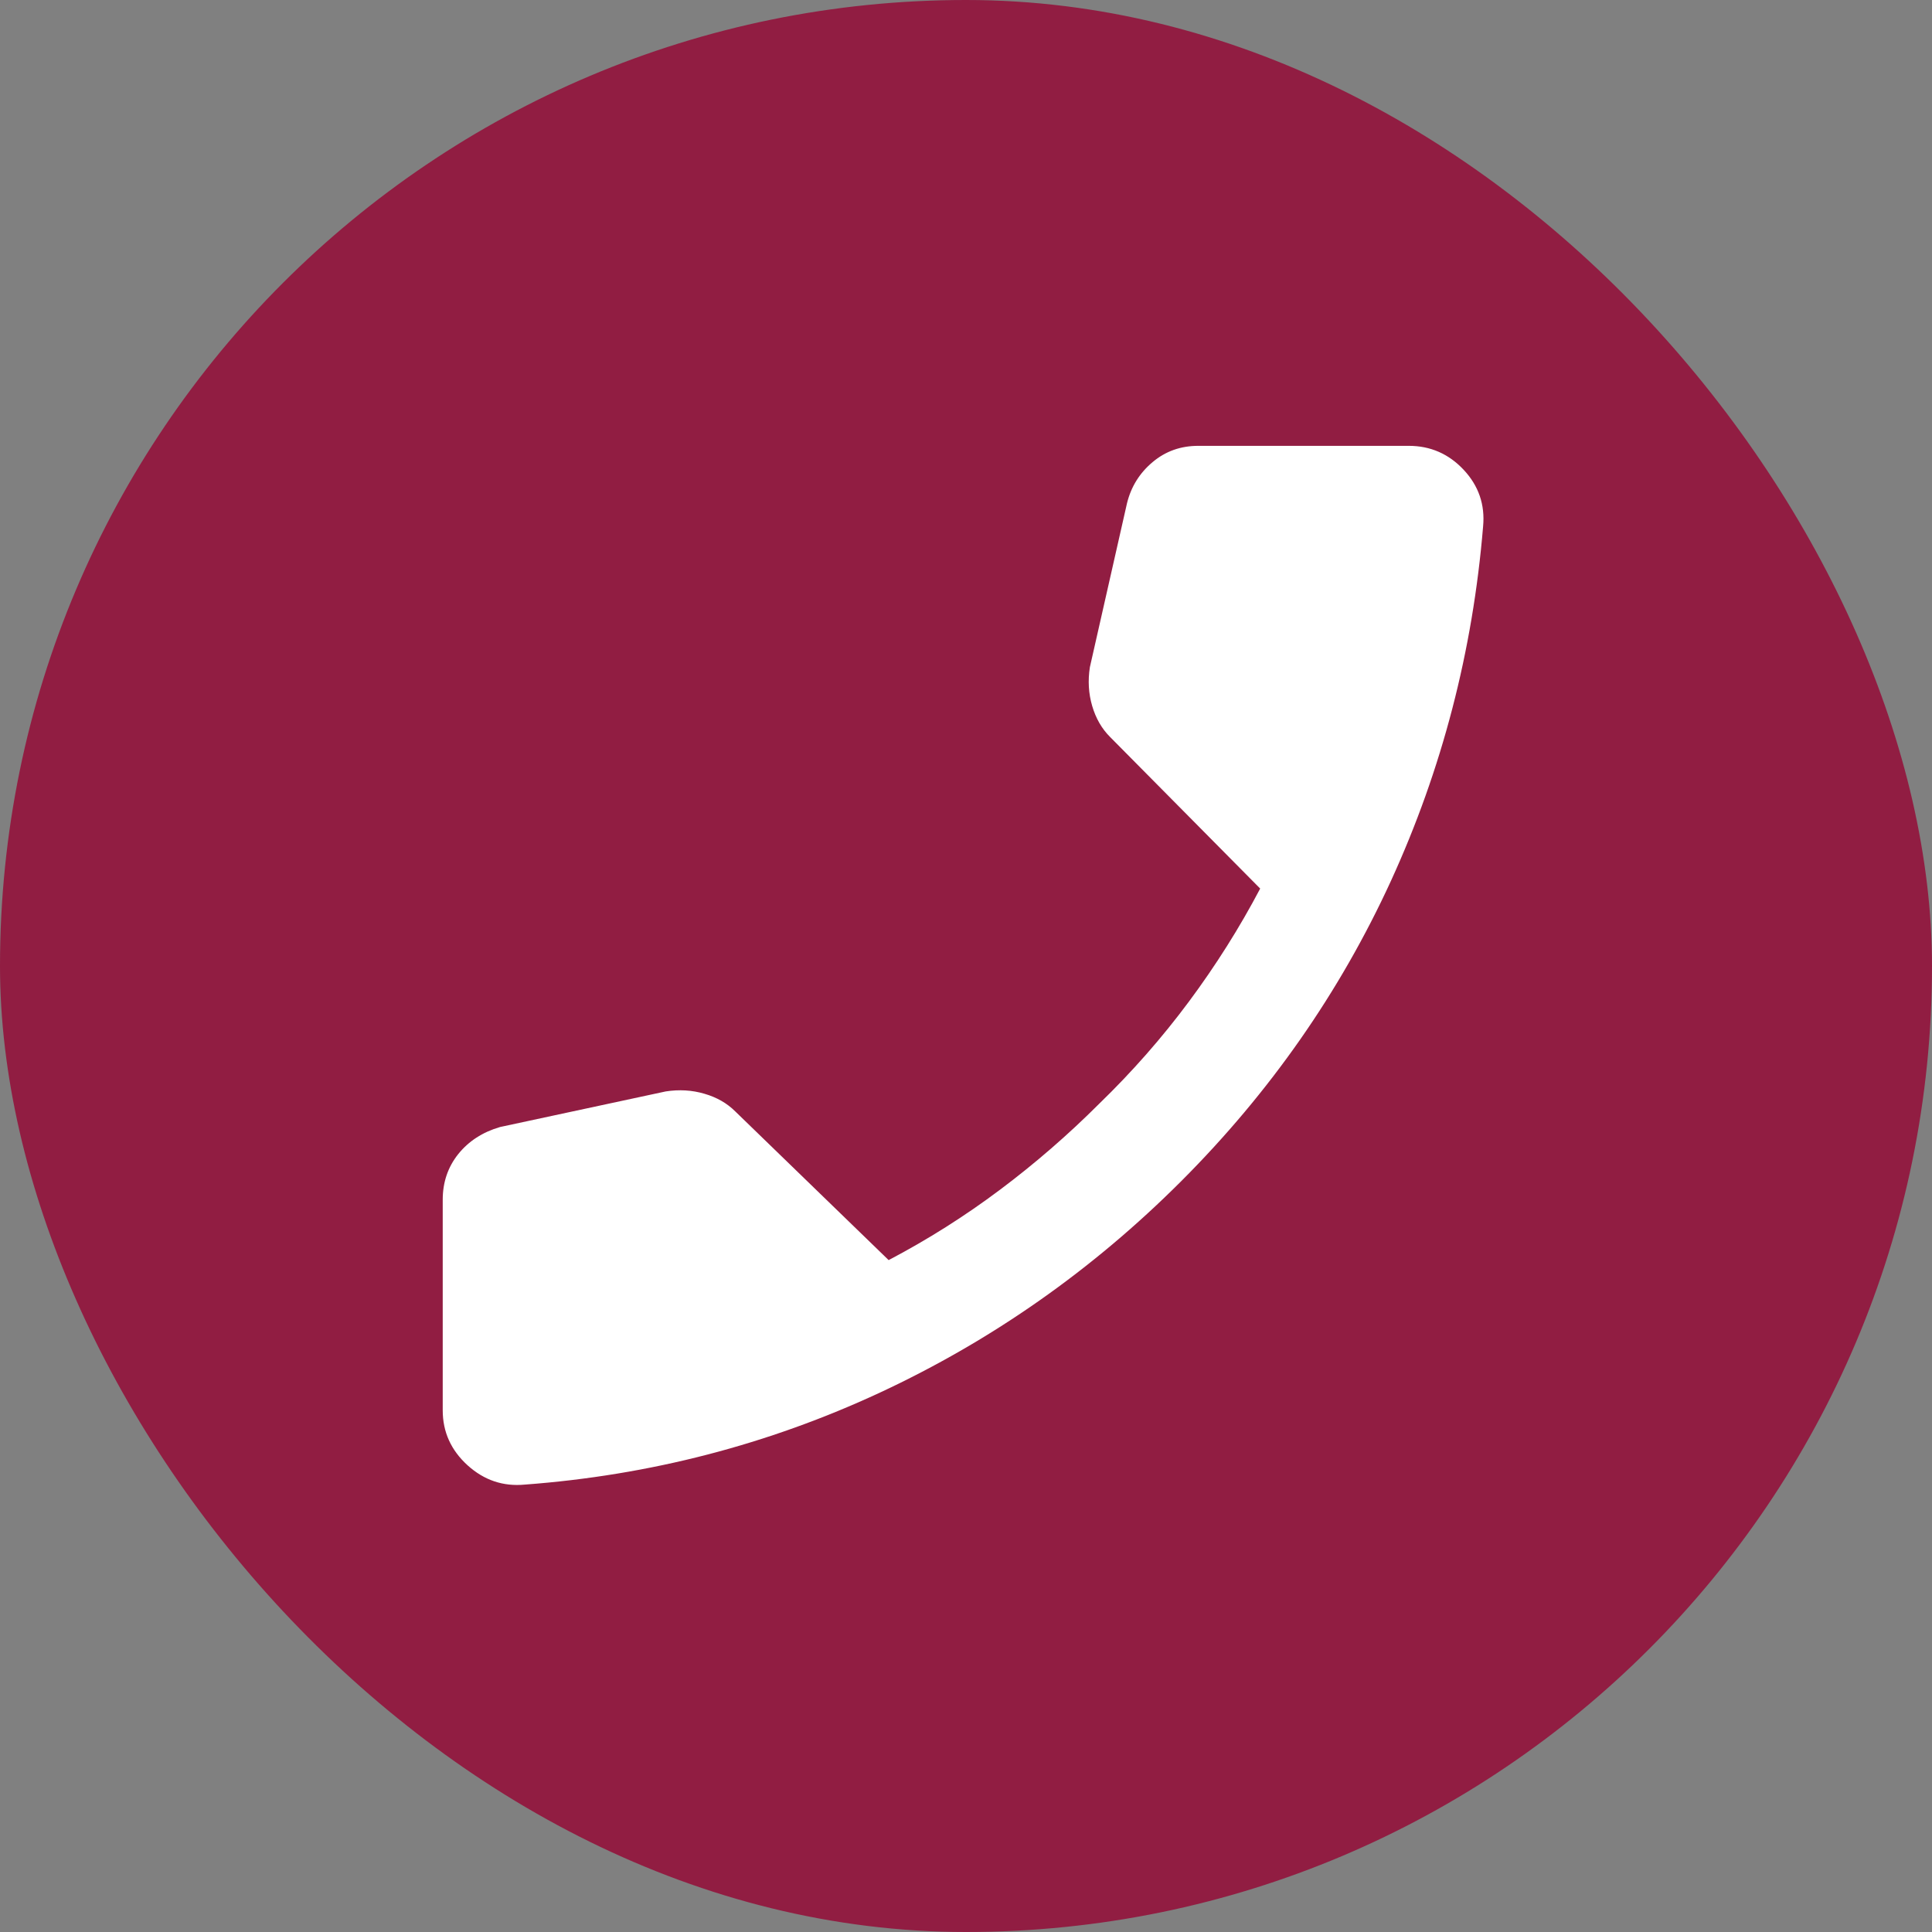
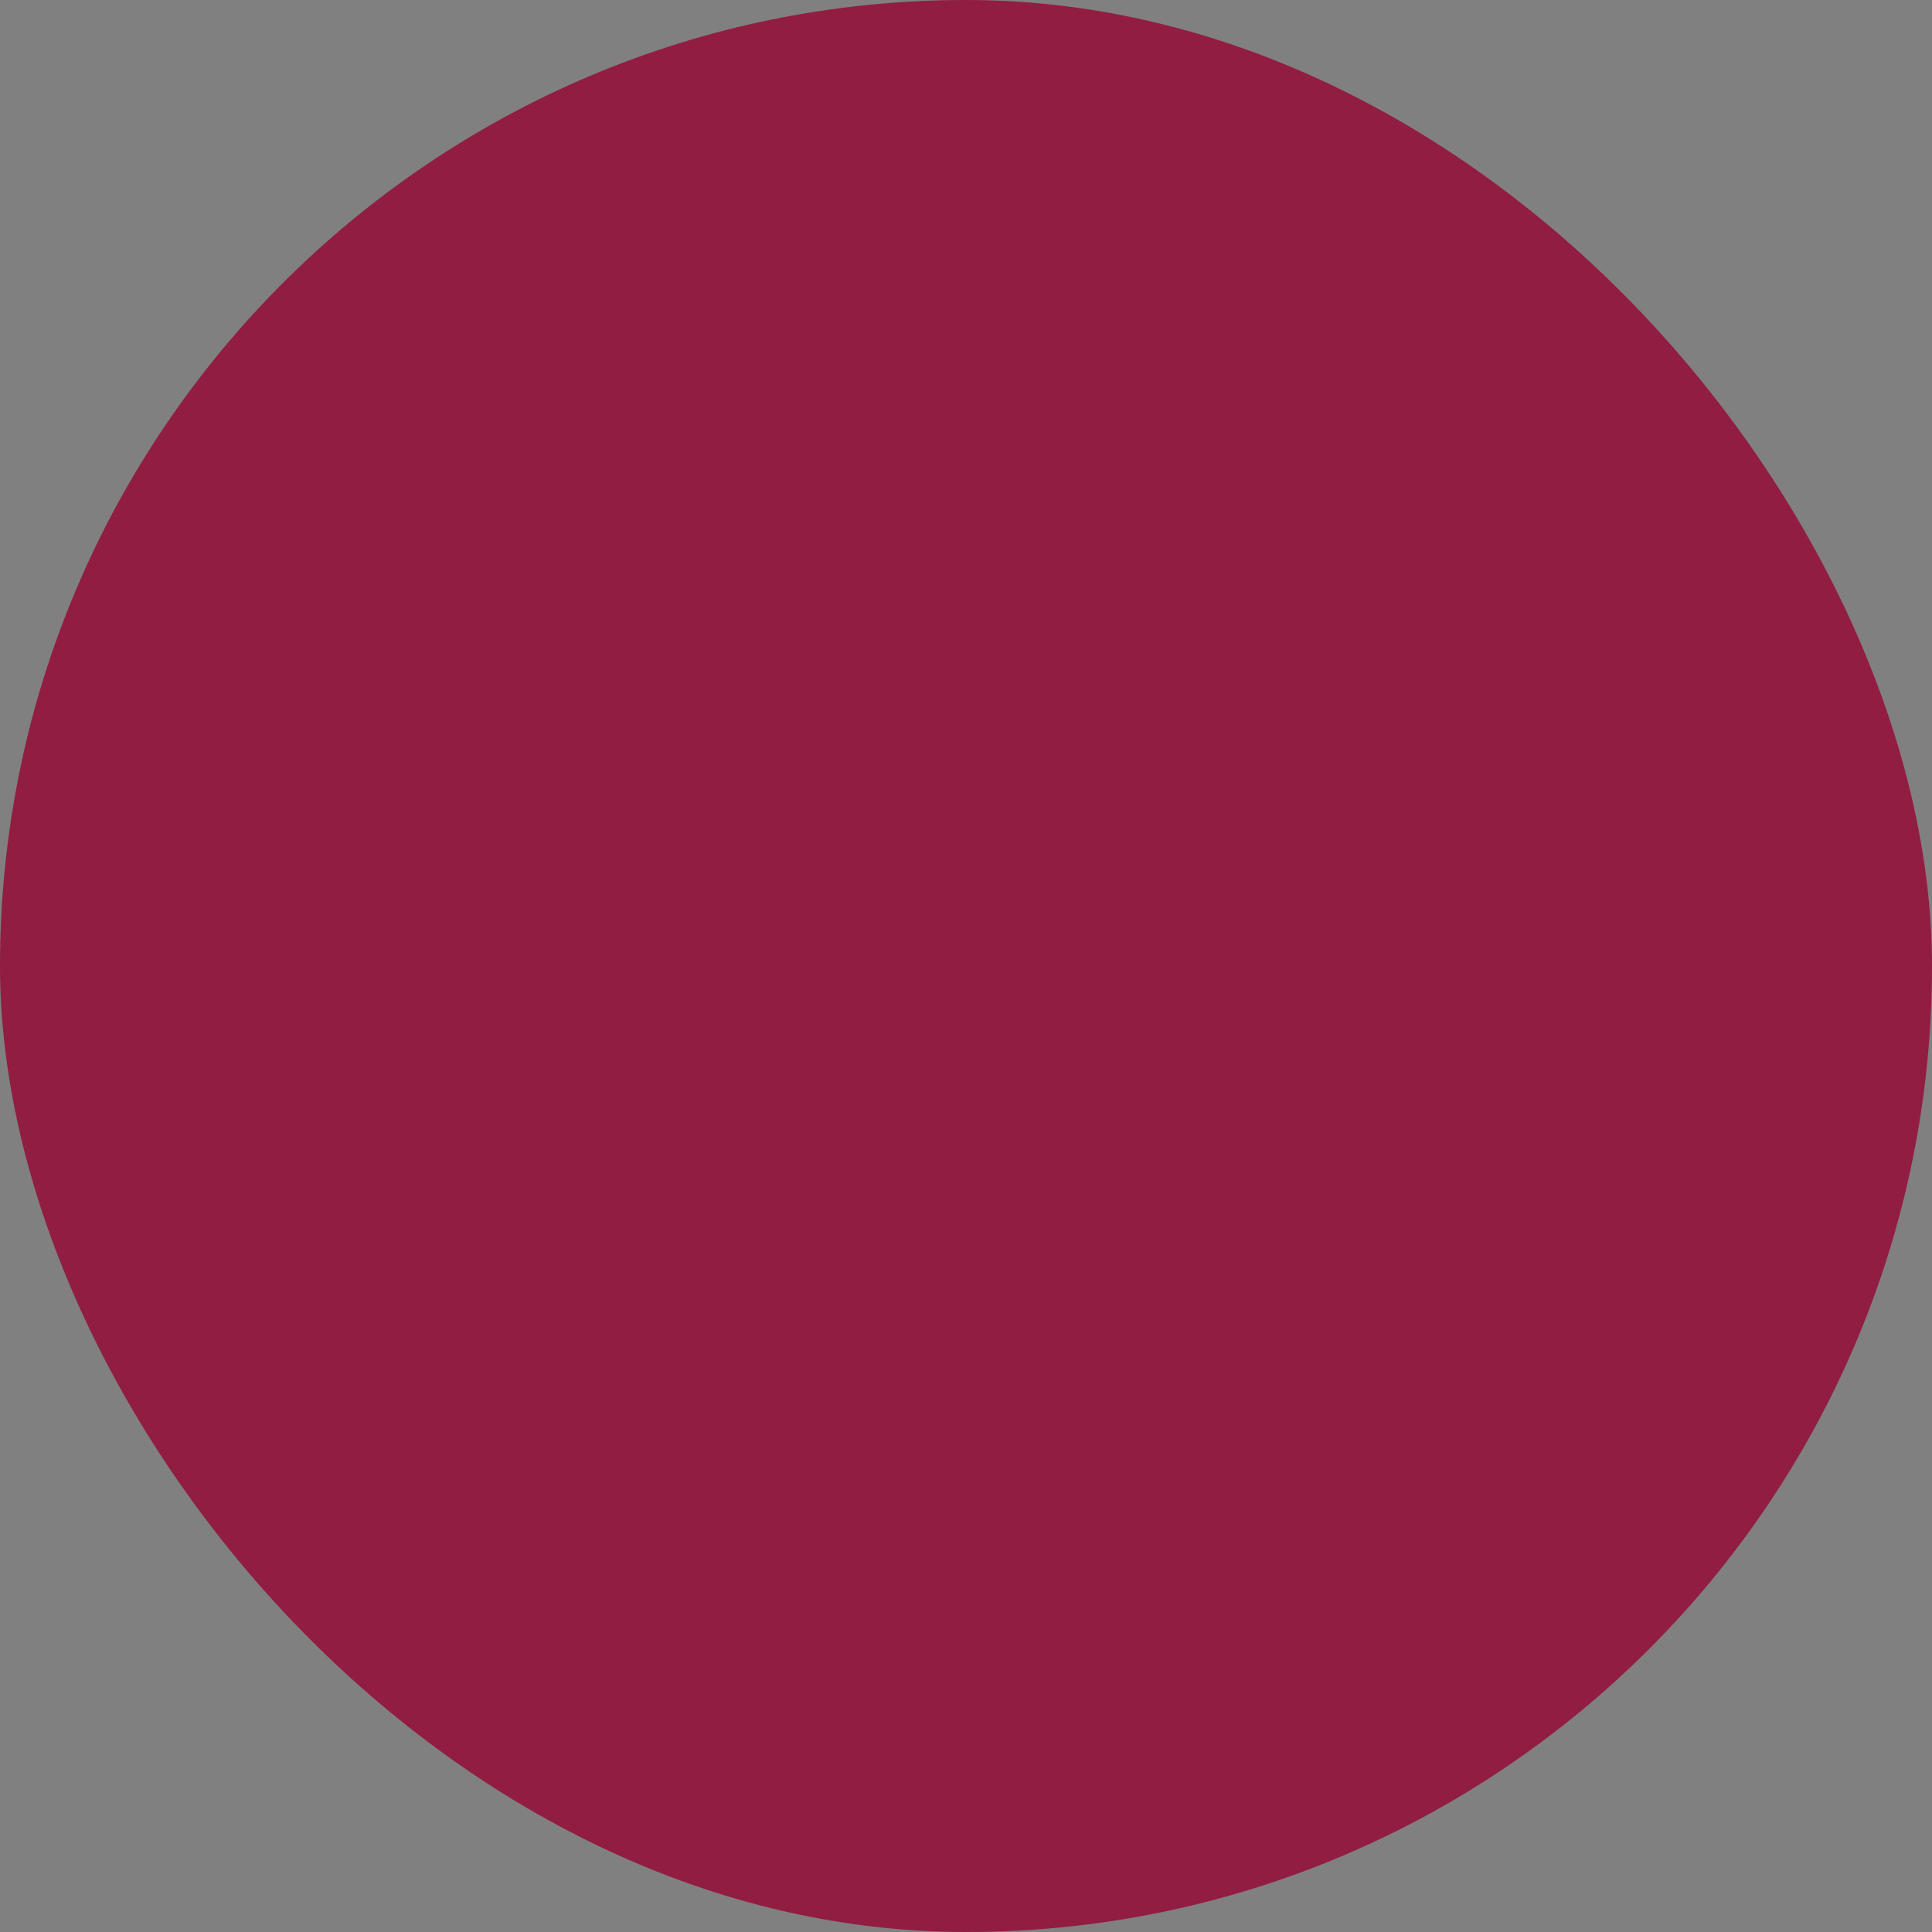
<svg xmlns="http://www.w3.org/2000/svg" width="26" height="26" viewBox="0 0 26 26" fill="none">
  <rect x="0" y="0" width="26" height="26" fill="#808080" stroke="none" />
  <rect x="26" y="26" width="26" height="26" rx="13" transform="rotate(-180 26 26)" fill="#911D42" />
  <mask id="mask0_956_839" style="mask-type:alpha" maskUnits="userSpaceOnUse" x="3" y="3" width="20" height="20">
    <rect x="3" y="3" width="20" height="20" fill="#D9D9D9" />
  </mask>
  <g mask="url(#mask0_956_839)">
-     <path d="M7.063 19.979C6.771 20.007 6.514 19.92 6.292 19.719C6.07 19.517 5.958 19.271 5.958 18.979V16.146C5.958 15.91 6.028 15.705 6.167 15.531C6.306 15.358 6.493 15.236 6.729 15.167L8.959 14.688C9.139 14.66 9.313 14.67 9.479 14.719C9.646 14.767 9.785 14.847 9.896 14.958L11.959 16.958C12.486 16.681 12.986 16.365 13.459 16.01C13.931 15.656 14.375 15.271 14.792 14.854C15.236 14.424 15.639 13.965 16 13.479C16.361 12.993 16.681 12.486 16.959 11.958L14.938 9.917C14.827 9.806 14.747 9.667 14.698 9.5C14.649 9.333 14.639 9.16 14.667 8.979L15.167 6.771C15.222 6.549 15.337 6.365 15.511 6.219C15.684 6.073 15.889 6 16.125 6H18.959C19.25 6 19.497 6.108 19.698 6.323C19.899 6.538 19.986 6.792 19.959 7.083C19.82 8.764 19.406 10.354 18.719 11.854C18.031 13.354 17.09 14.701 15.896 15.896C14.702 17.09 13.351 18.038 11.844 18.74C10.337 19.441 8.743 19.854 7.063 19.979Z" fill="white" />
-   </g>
+     </g>
</svg>